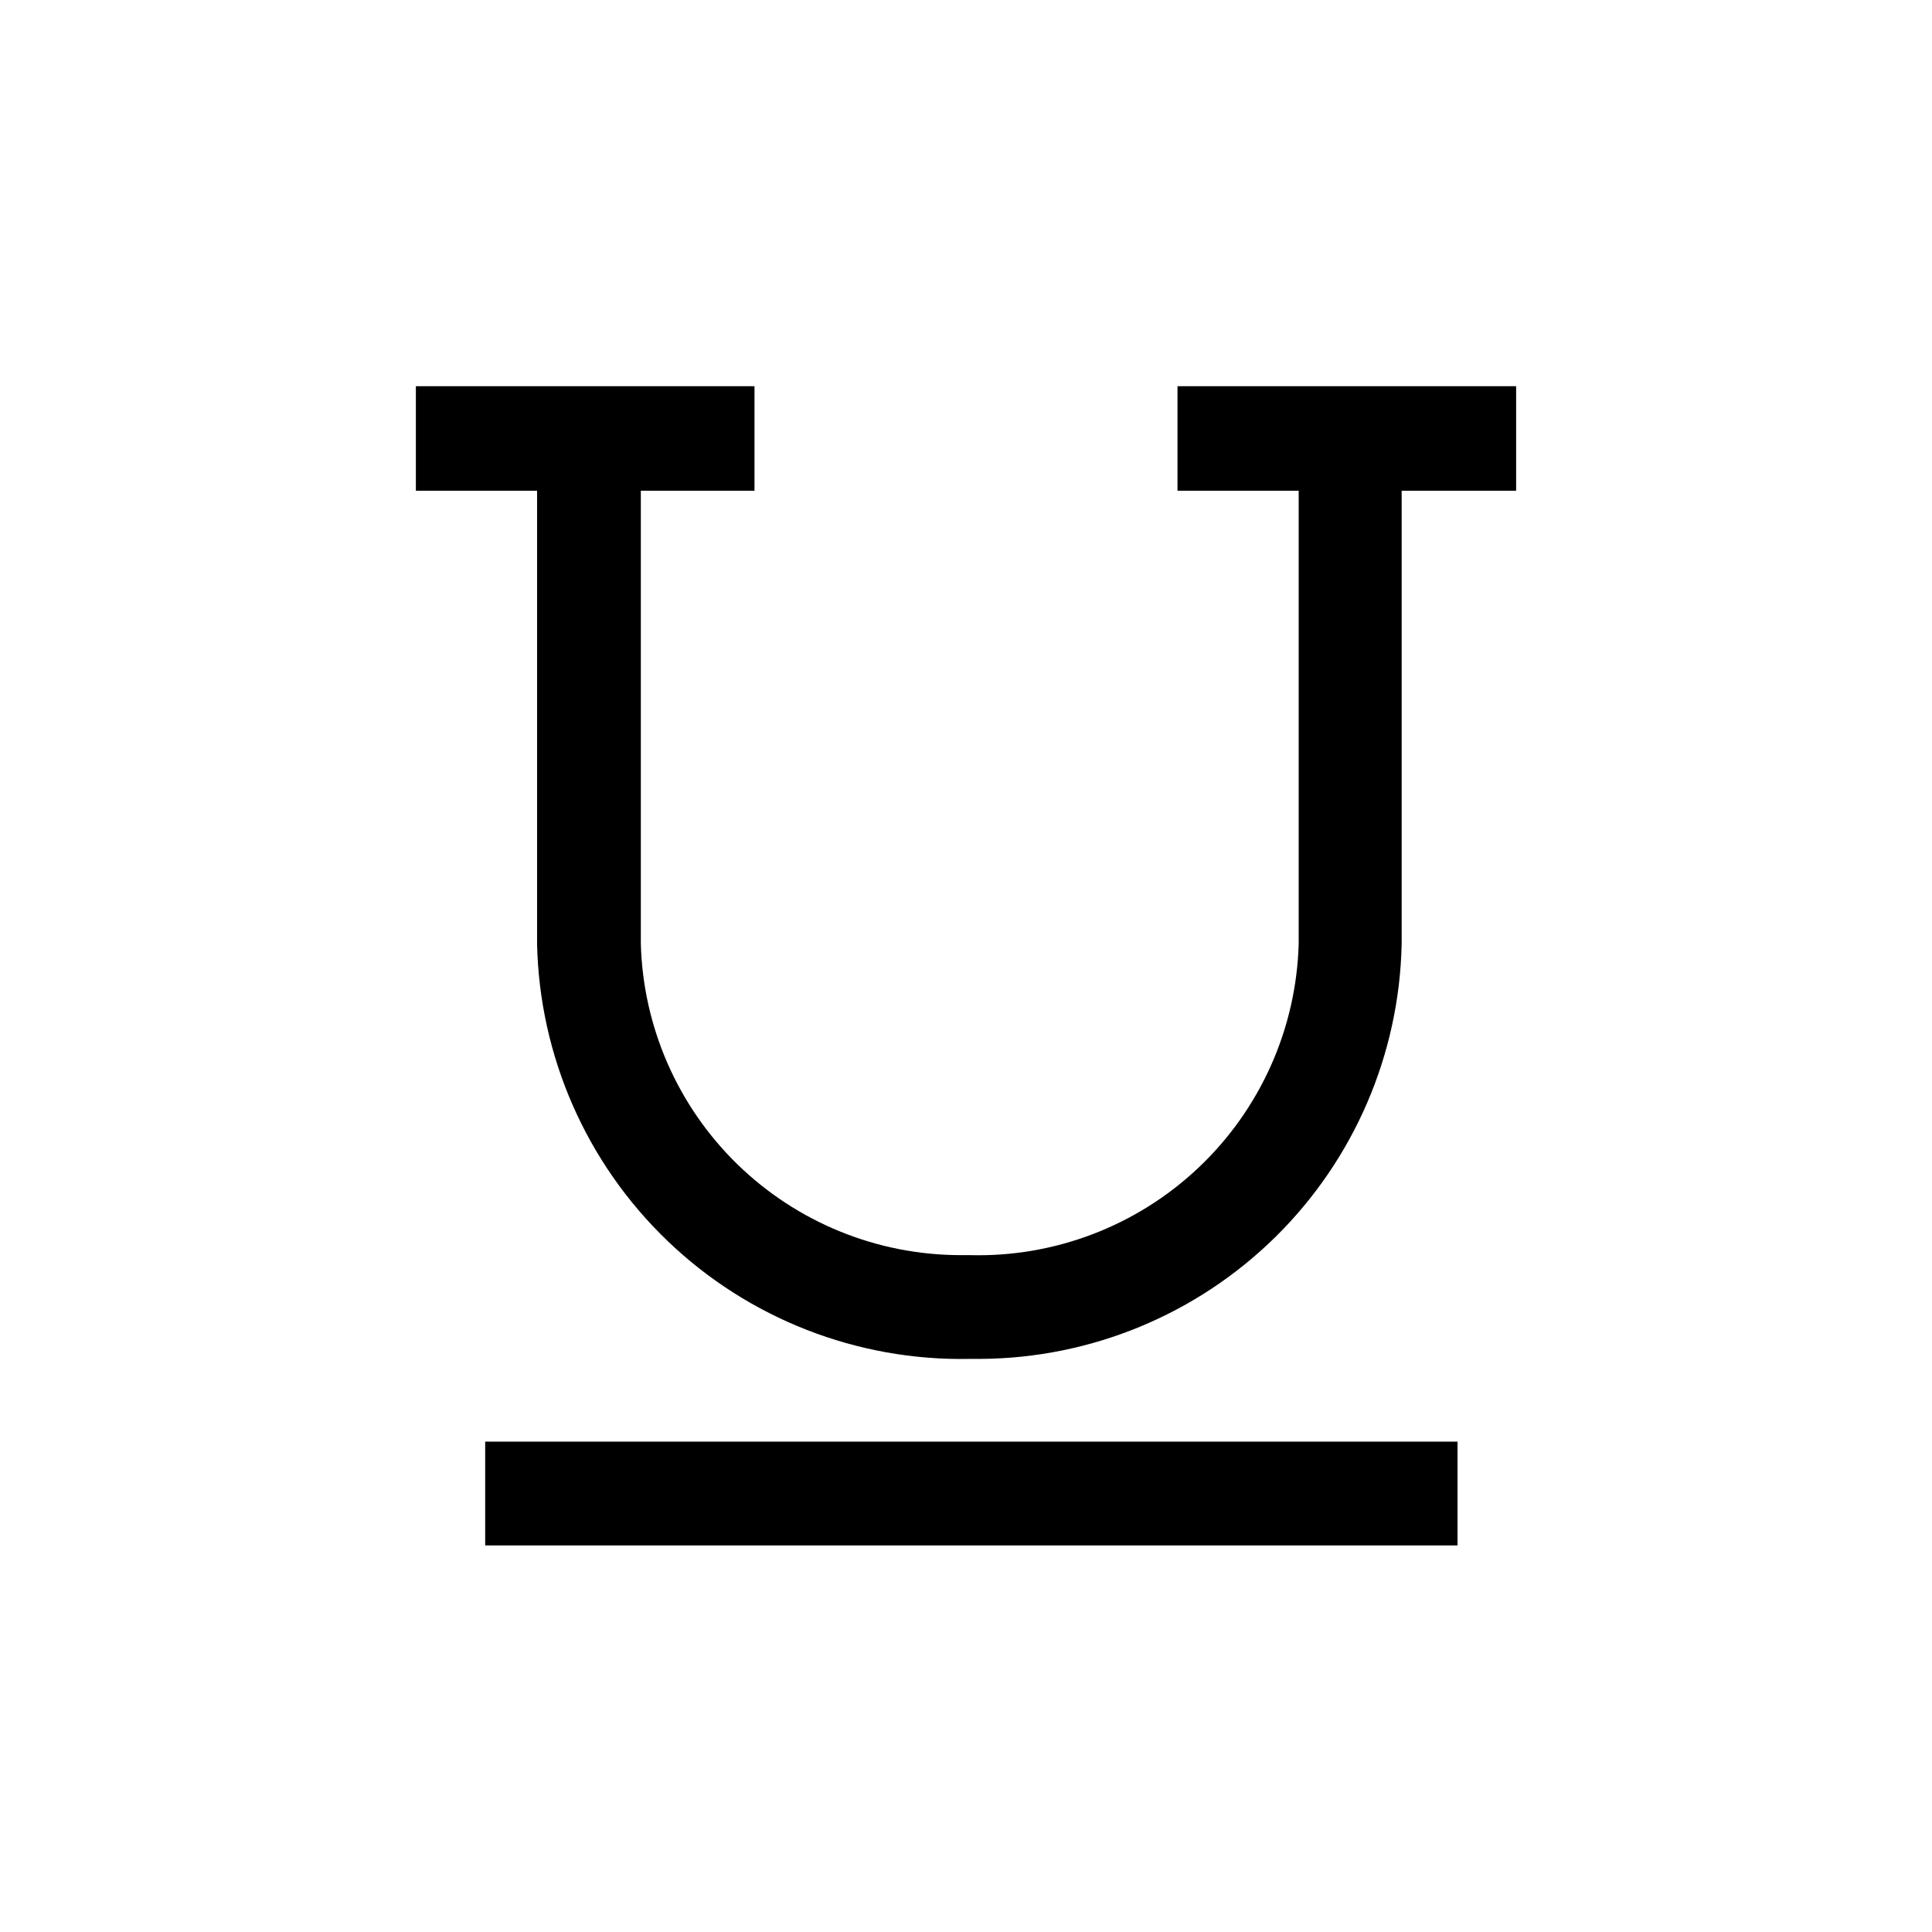
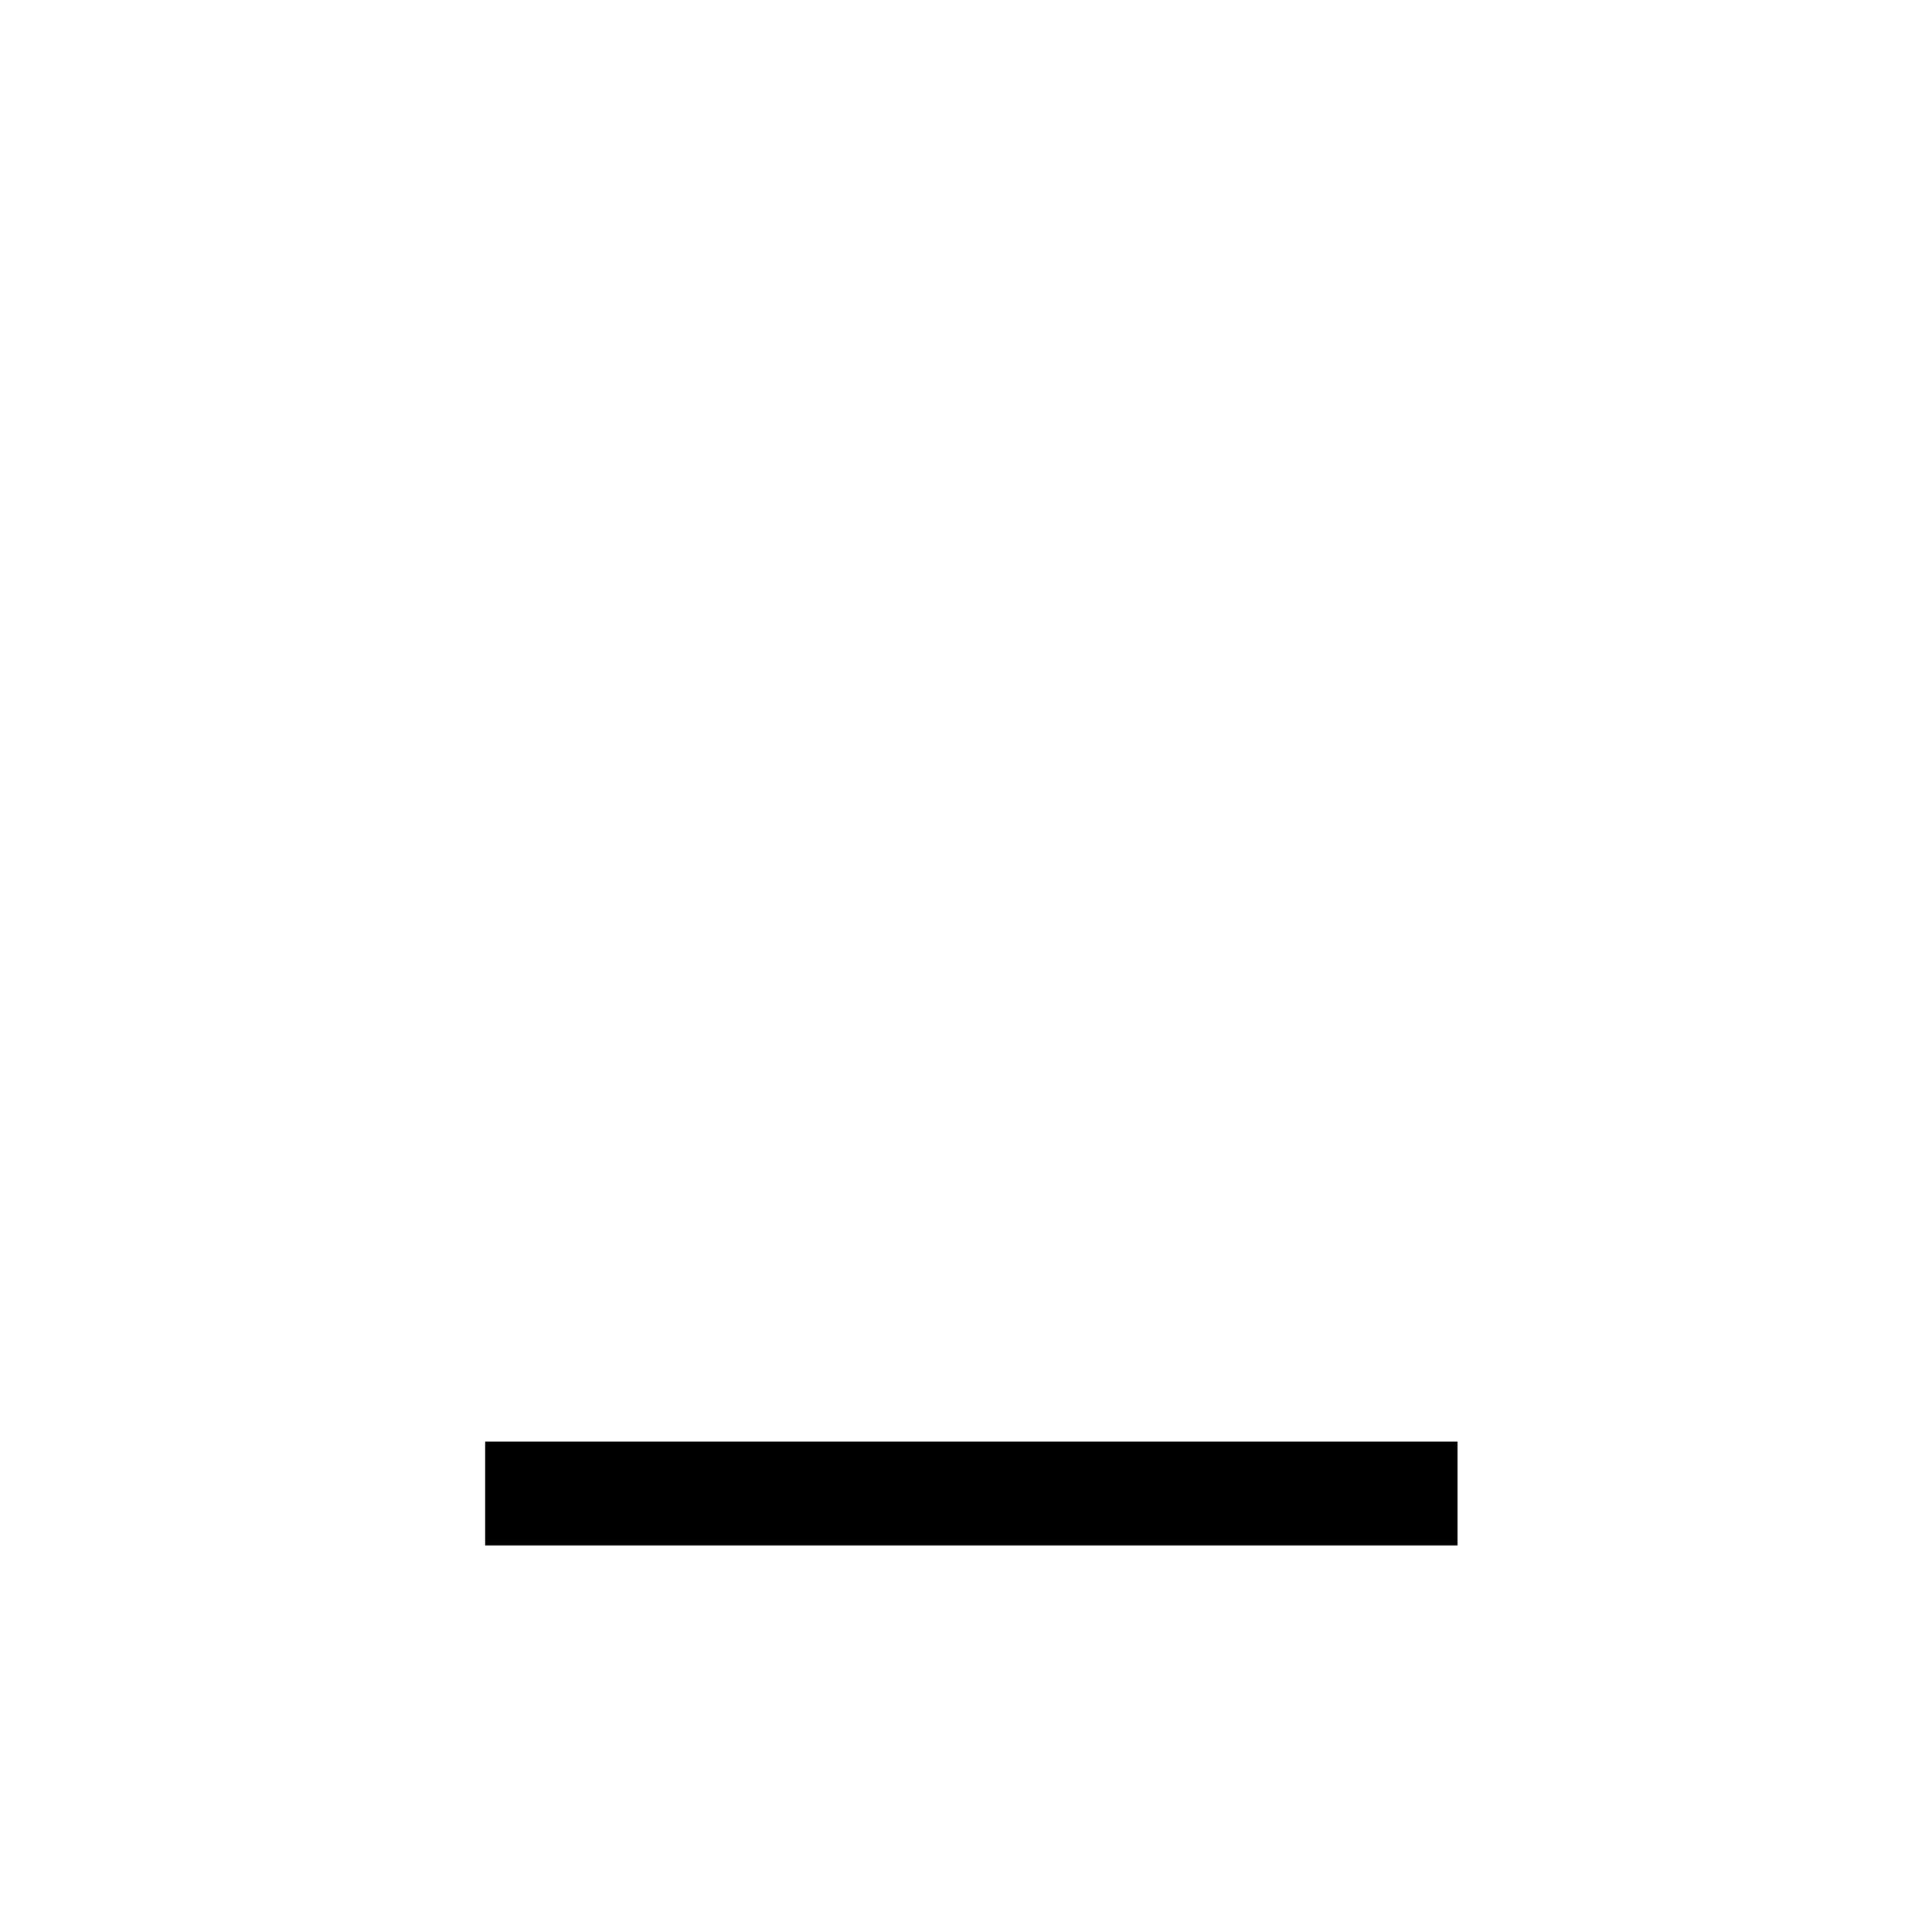
<svg xmlns="http://www.w3.org/2000/svg" fill="#000000" width="800px" height="800px" version="1.1" viewBox="144 144 512 512">
  <g>
    <path d="m272.58 526.05h257.68v27.5h-257.68z" />
-     <path d="m343.95 246.34v27.711h-30.125v120.07c0.602 22.055 9.773 43.004 25.566 58.406 15.797 15.402 36.973 24.047 59.035 24.094h2.519-0.004c22.508 0.621 44.336-7.723 60.691-23.191 16.359-15.473 25.902-36.805 26.531-59.309v-120.07h-32.117v-27.711h89.742v27.711h-30.336v120.07c-0.598 29.258-12.598 57.125-33.434 77.668-20.84 20.547-48.875 32.145-78.137 32.332h-2.941c-29.777 0.59-58.574-10.664-80.066-31.289-21.488-20.621-33.914-48.934-34.547-78.711v-120.07h-32.121v-27.711z" />
  </g>
</svg>